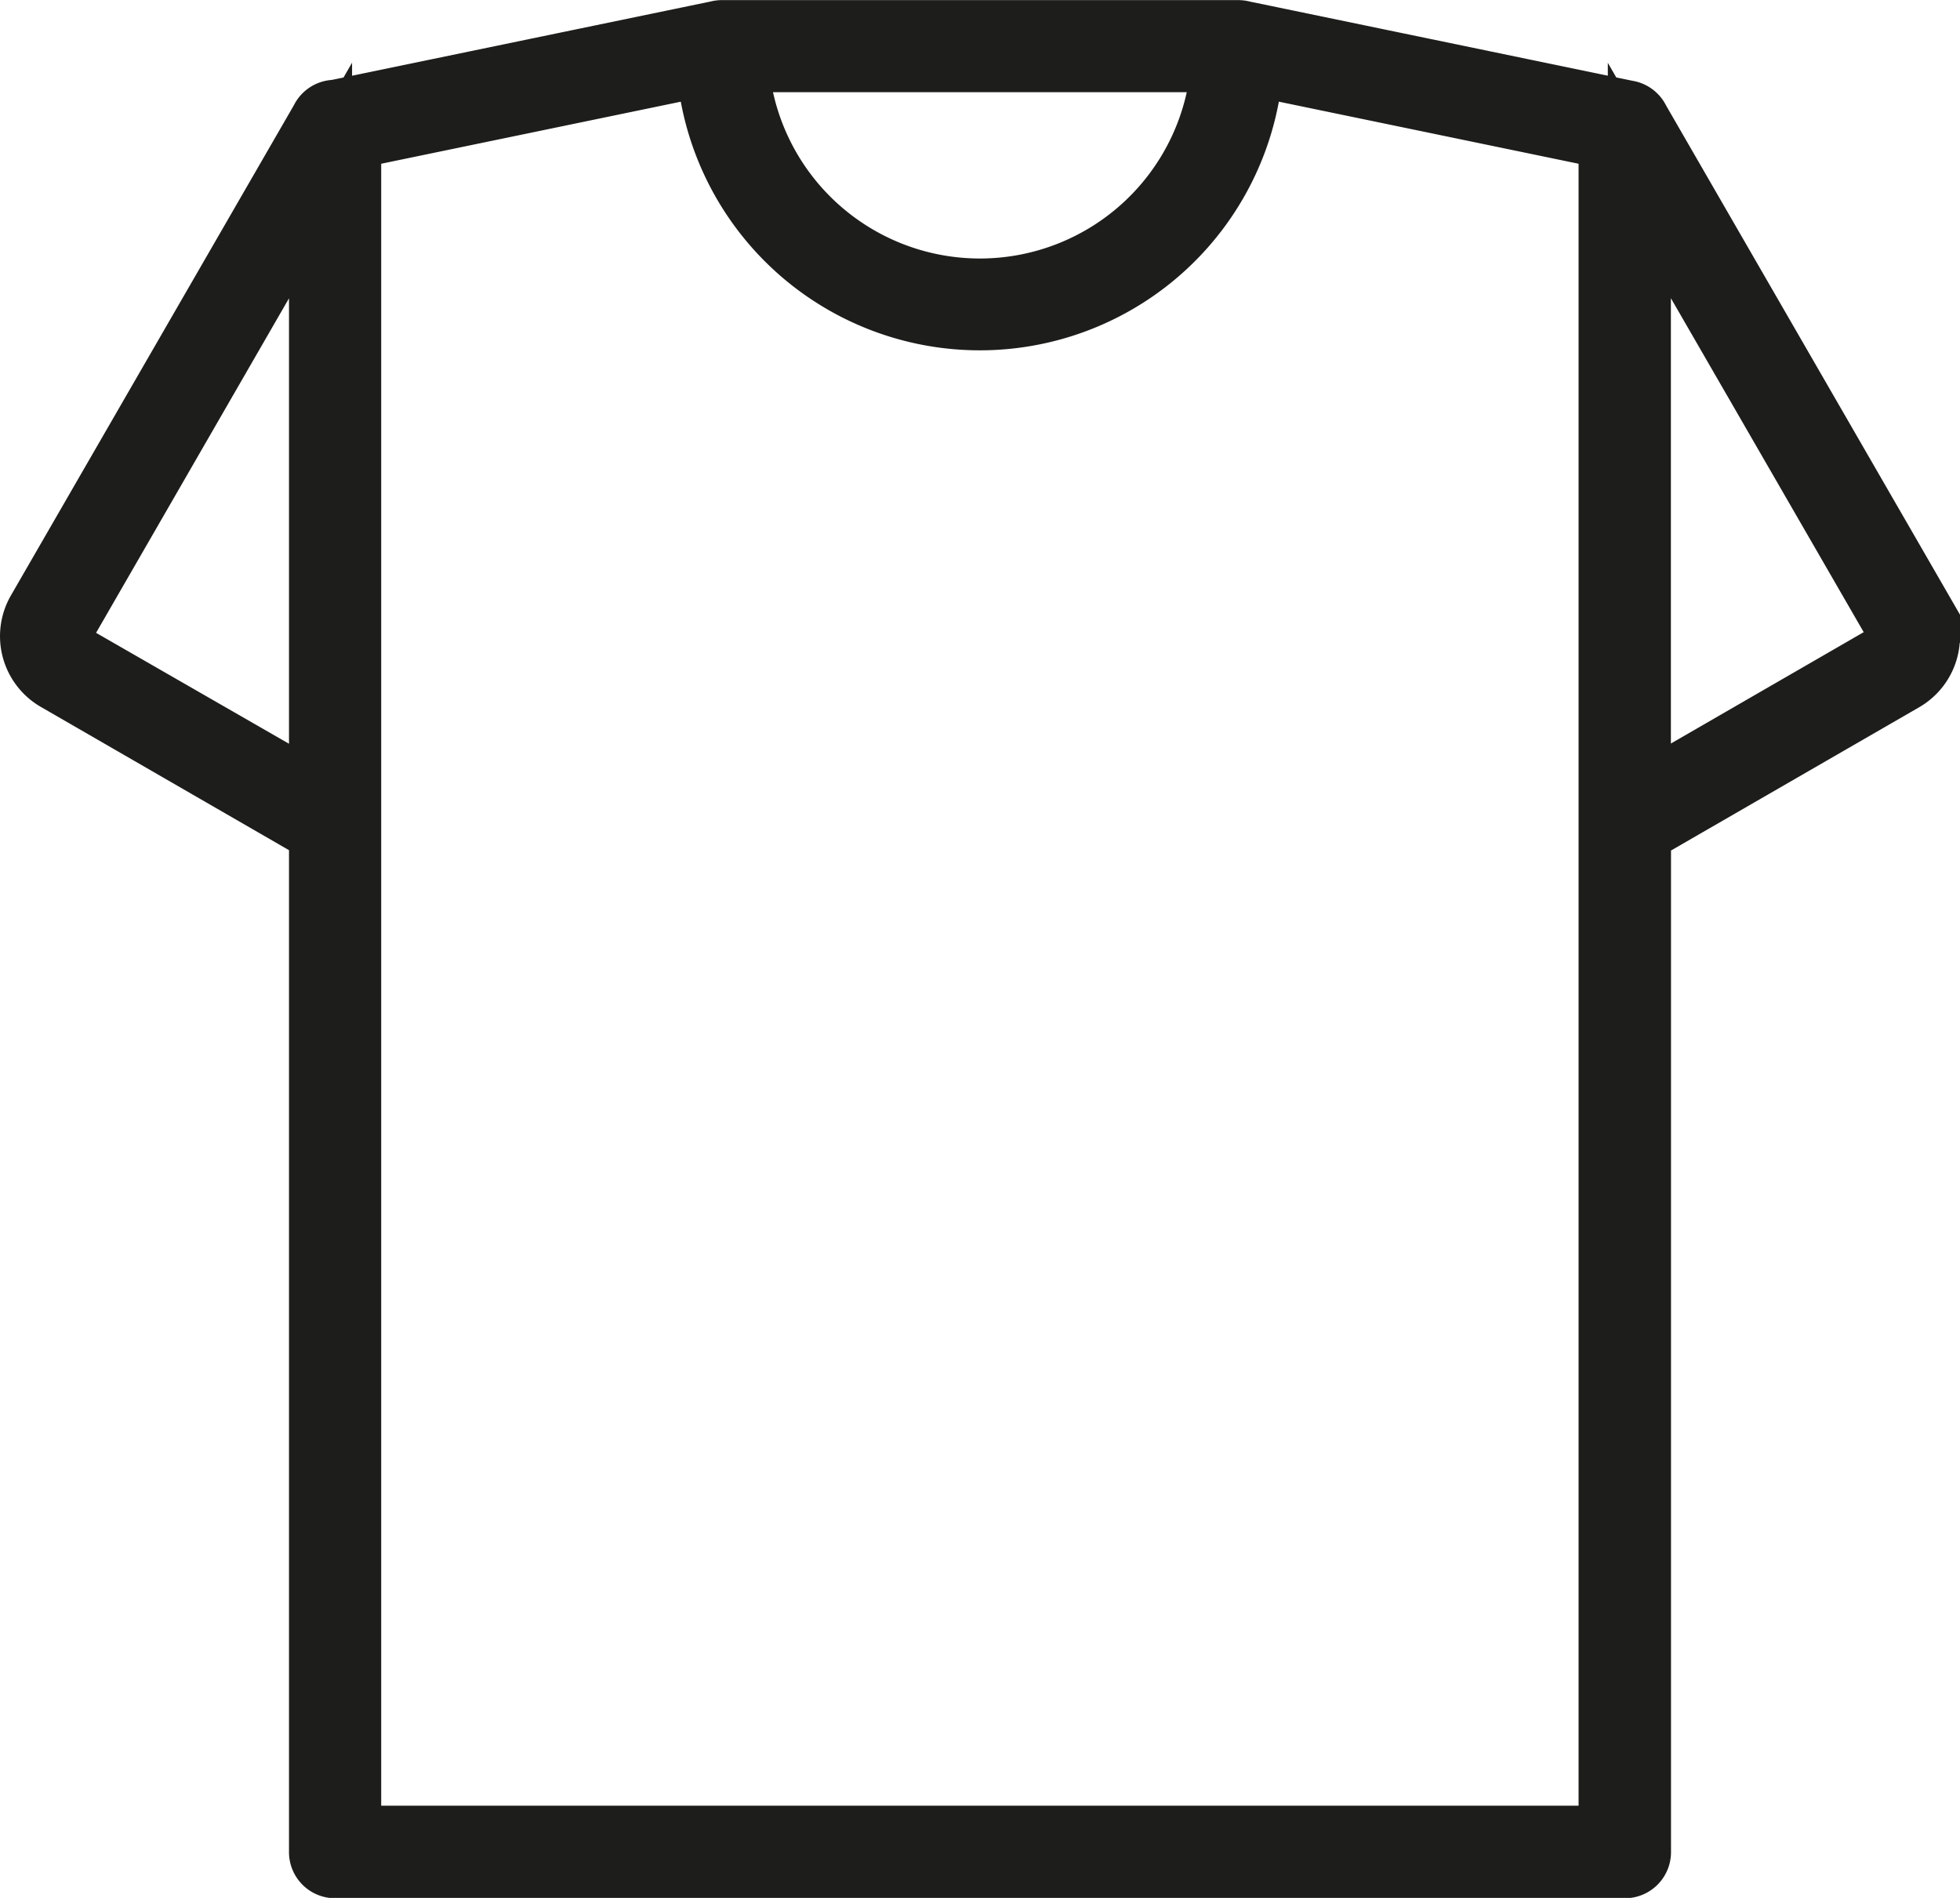
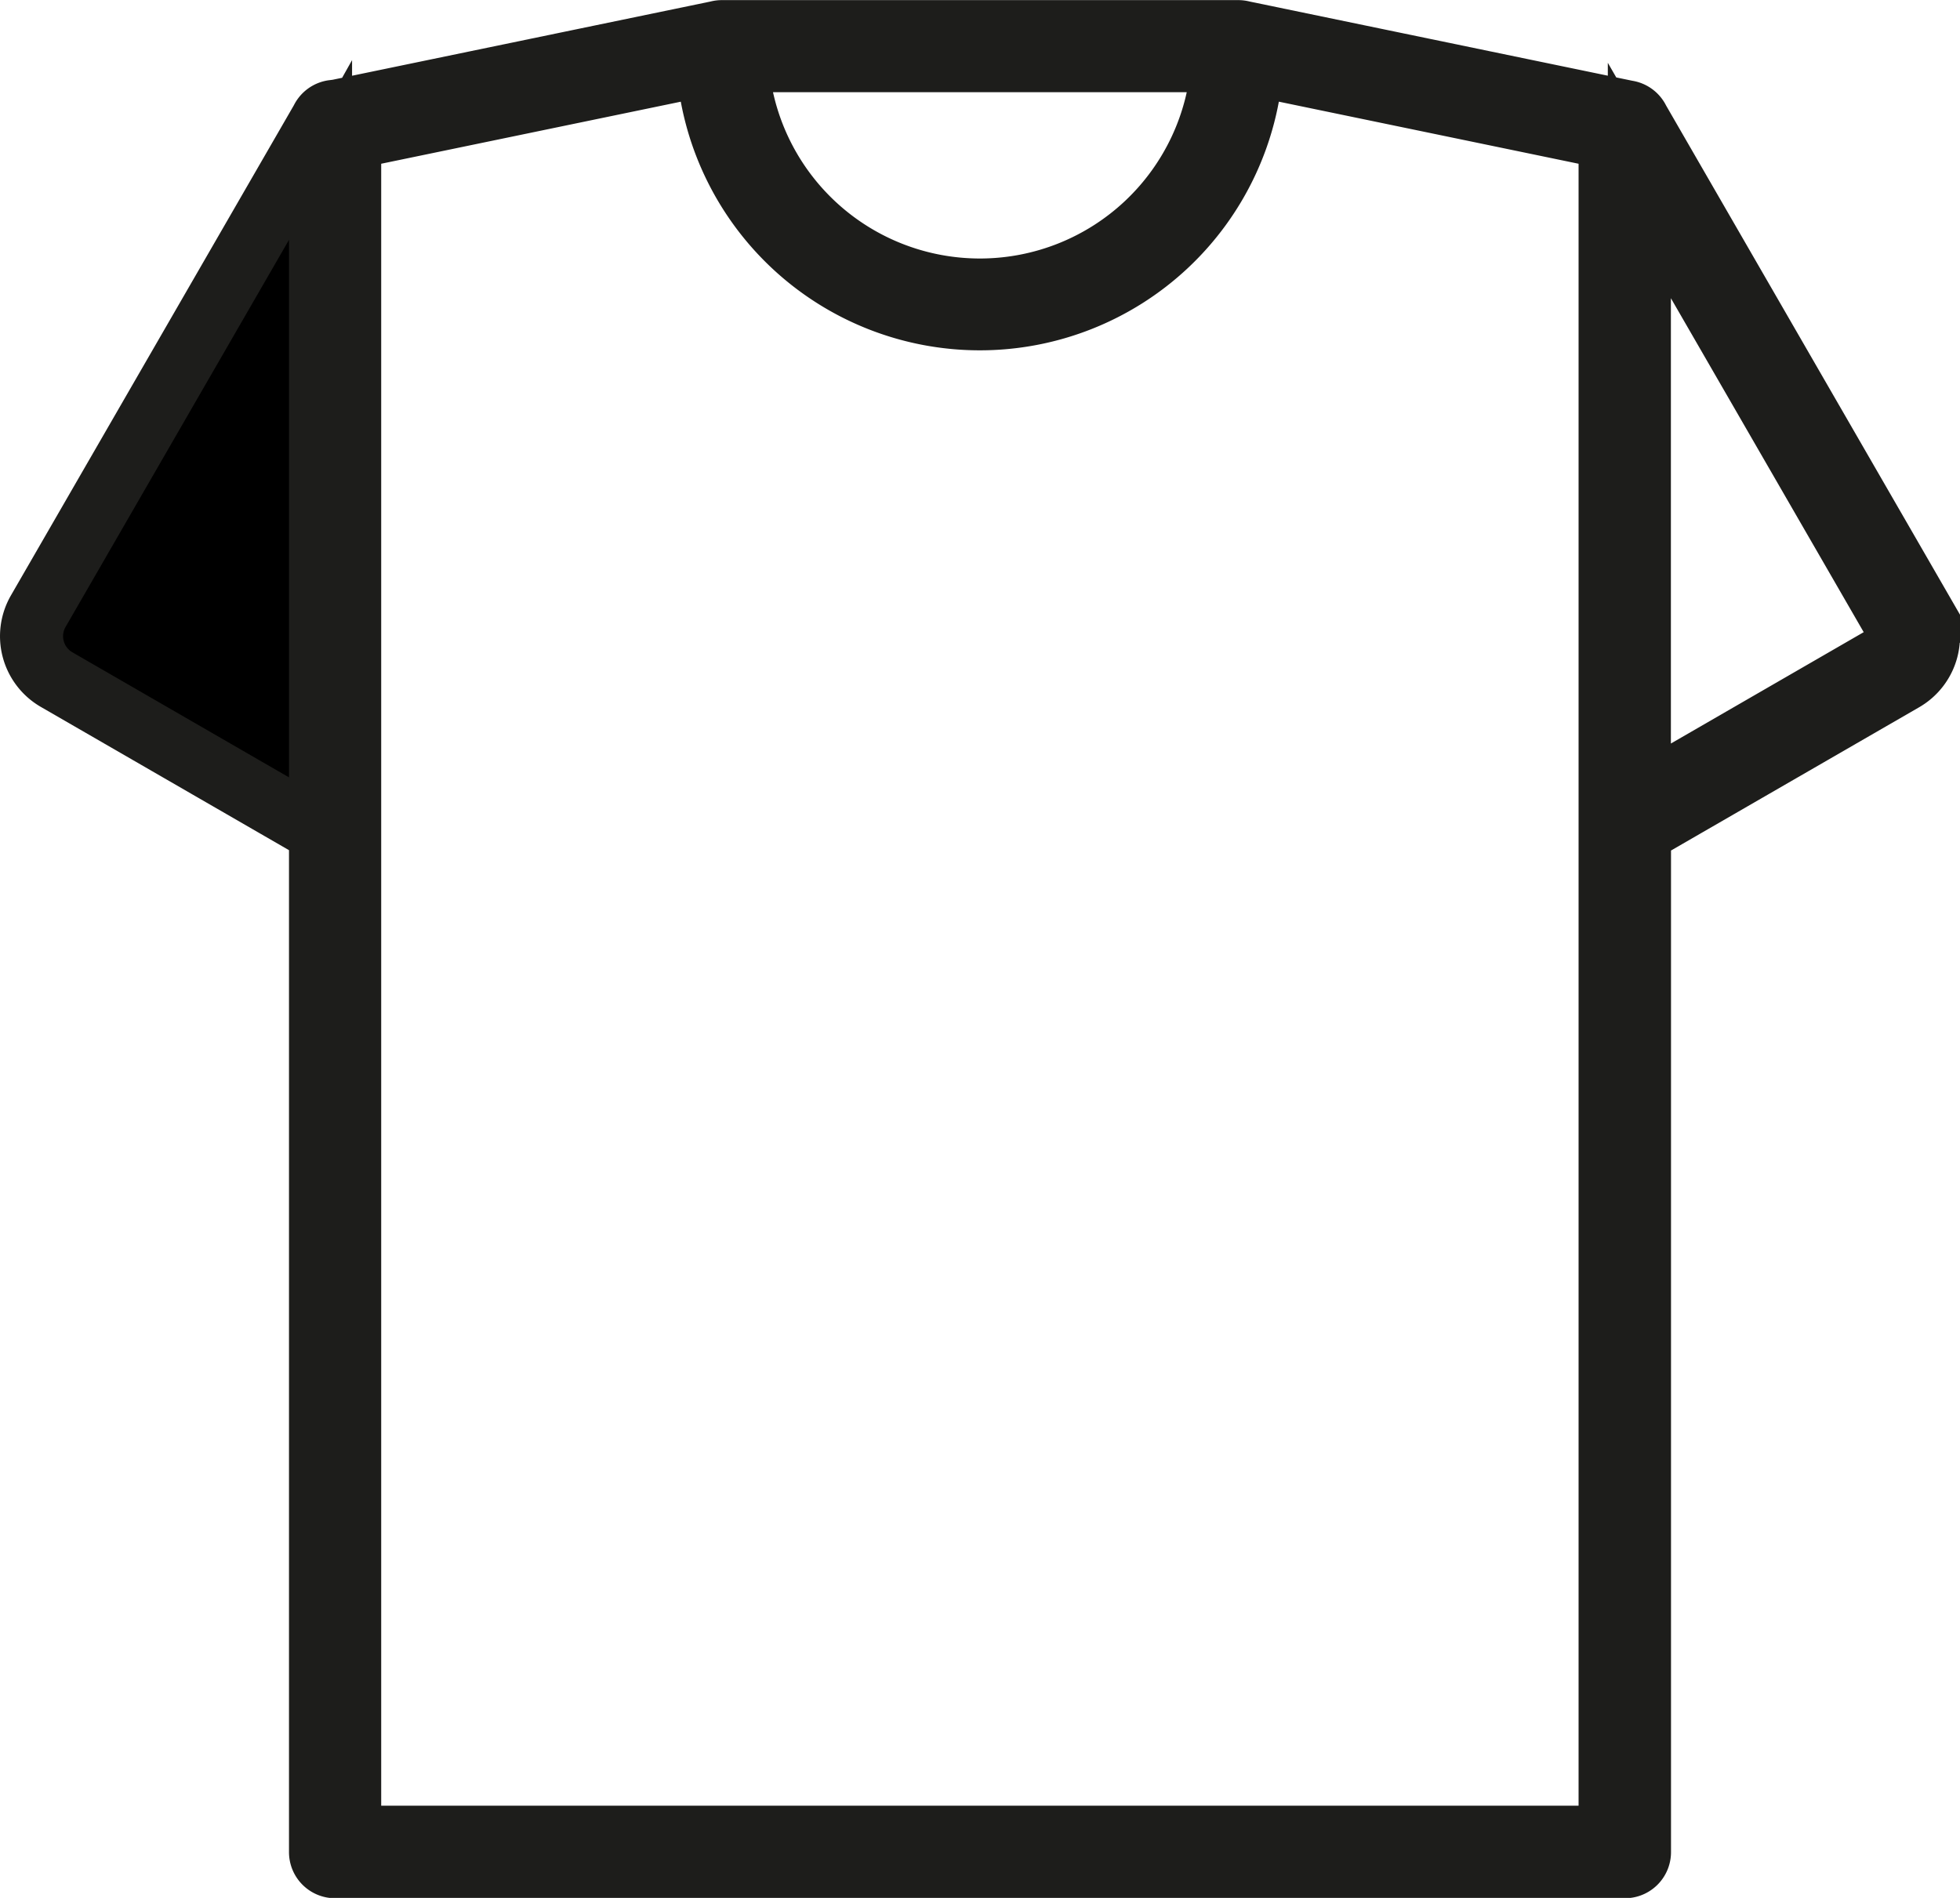
<svg xmlns="http://www.w3.org/2000/svg" width="17.091" height="16.55" viewBox="0 0 17.091 16.55">
-   <path id="noun-shirt-5459479" d="M103.759,39.915l3.352-.694a.127.127,0,0,1,.037-.005h4.5a.127.127,0,0,1,.037.005l3.352.694a.127.127,0,0,1,.1.074l2.471,4.281a.437.437,0,0,1-.16.6h0l-2.3,1.328v8.893a.127.127,0,0,1-.127.127H103.774a.127.127,0,0,1-.127-.127V46.195l-2.3-1.328h0a.437.437,0,0,1-.16-.6l2.471-4.281a.127.127,0,0,1,.1-.074Zm3.266-.418-3.124.647V54.961h10.991V40.144l-3.124-.647a2.377,2.377,0,0,1-4.744,0Zm2.372-.028h-2.119a2.122,2.122,0,0,0,4.237,0Zm5.75,1.045V45.9l2.173-1.255h0a.186.186,0,0,0,.067-.251Zm-11.5,5.387V40.514L101.406,44.4a.186.186,0,0,0,.067.251h0Z" transform="translate(-100.852 -38.94)" stroke="#1d1d1b" stroke-width="0.55" />
+   <path id="noun-shirt-5459479" d="M103.759,39.915l3.352-.694a.127.127,0,0,1,.037-.005h4.5a.127.127,0,0,1,.037.005l3.352.694a.127.127,0,0,1,.1.074l2.471,4.281a.437.437,0,0,1-.16.6h0l-2.3,1.328v8.893a.127.127,0,0,1-.127.127H103.774a.127.127,0,0,1-.127-.127V46.195l-2.3-1.328h0a.437.437,0,0,1-.16-.6l2.471-4.281a.127.127,0,0,1,.1-.074Zm3.266-.418-3.124.647V54.961h10.991V40.144l-3.124-.647a2.377,2.377,0,0,1-4.744,0Zm2.372-.028h-2.119a2.122,2.122,0,0,0,4.237,0Zm5.75,1.045V45.9l2.173-1.255h0a.186.186,0,0,0,.067-.251Zm-11.5,5.387V40.514a.186.186,0,0,0,.067.251h0Z" transform="translate(-100.852 -38.94)" stroke="#1d1d1b" stroke-width="0.55" />
</svg>